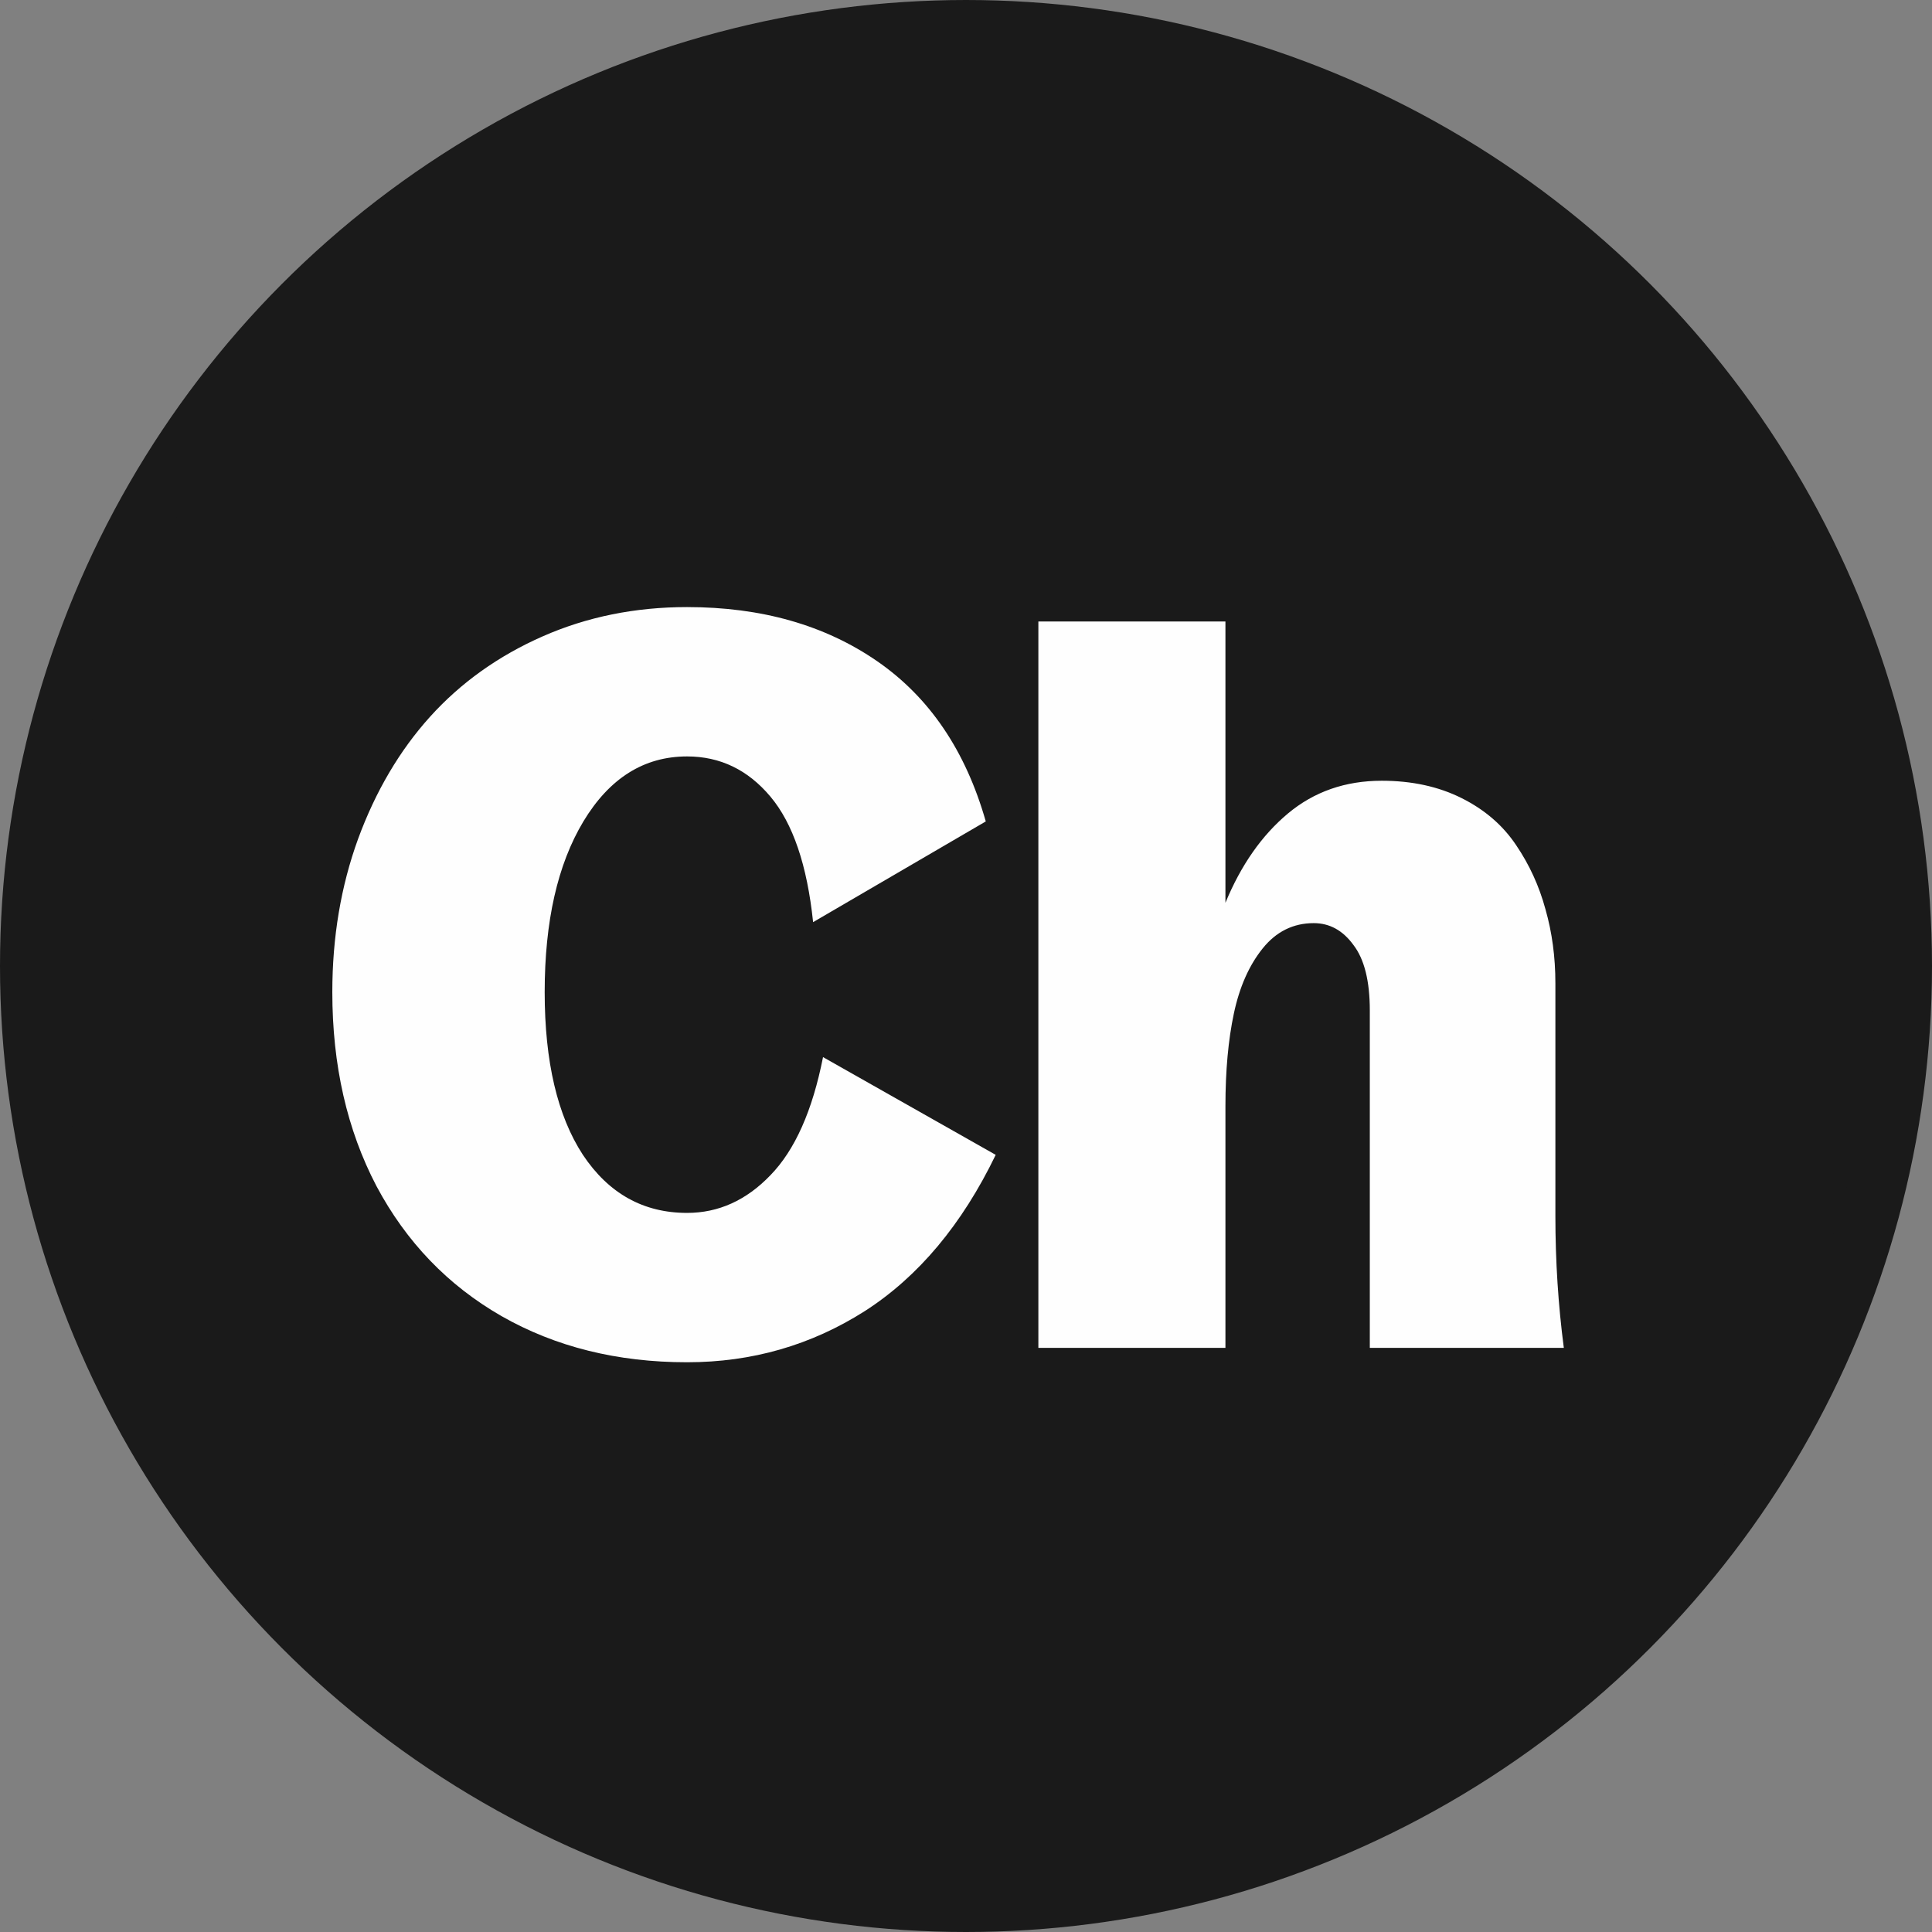
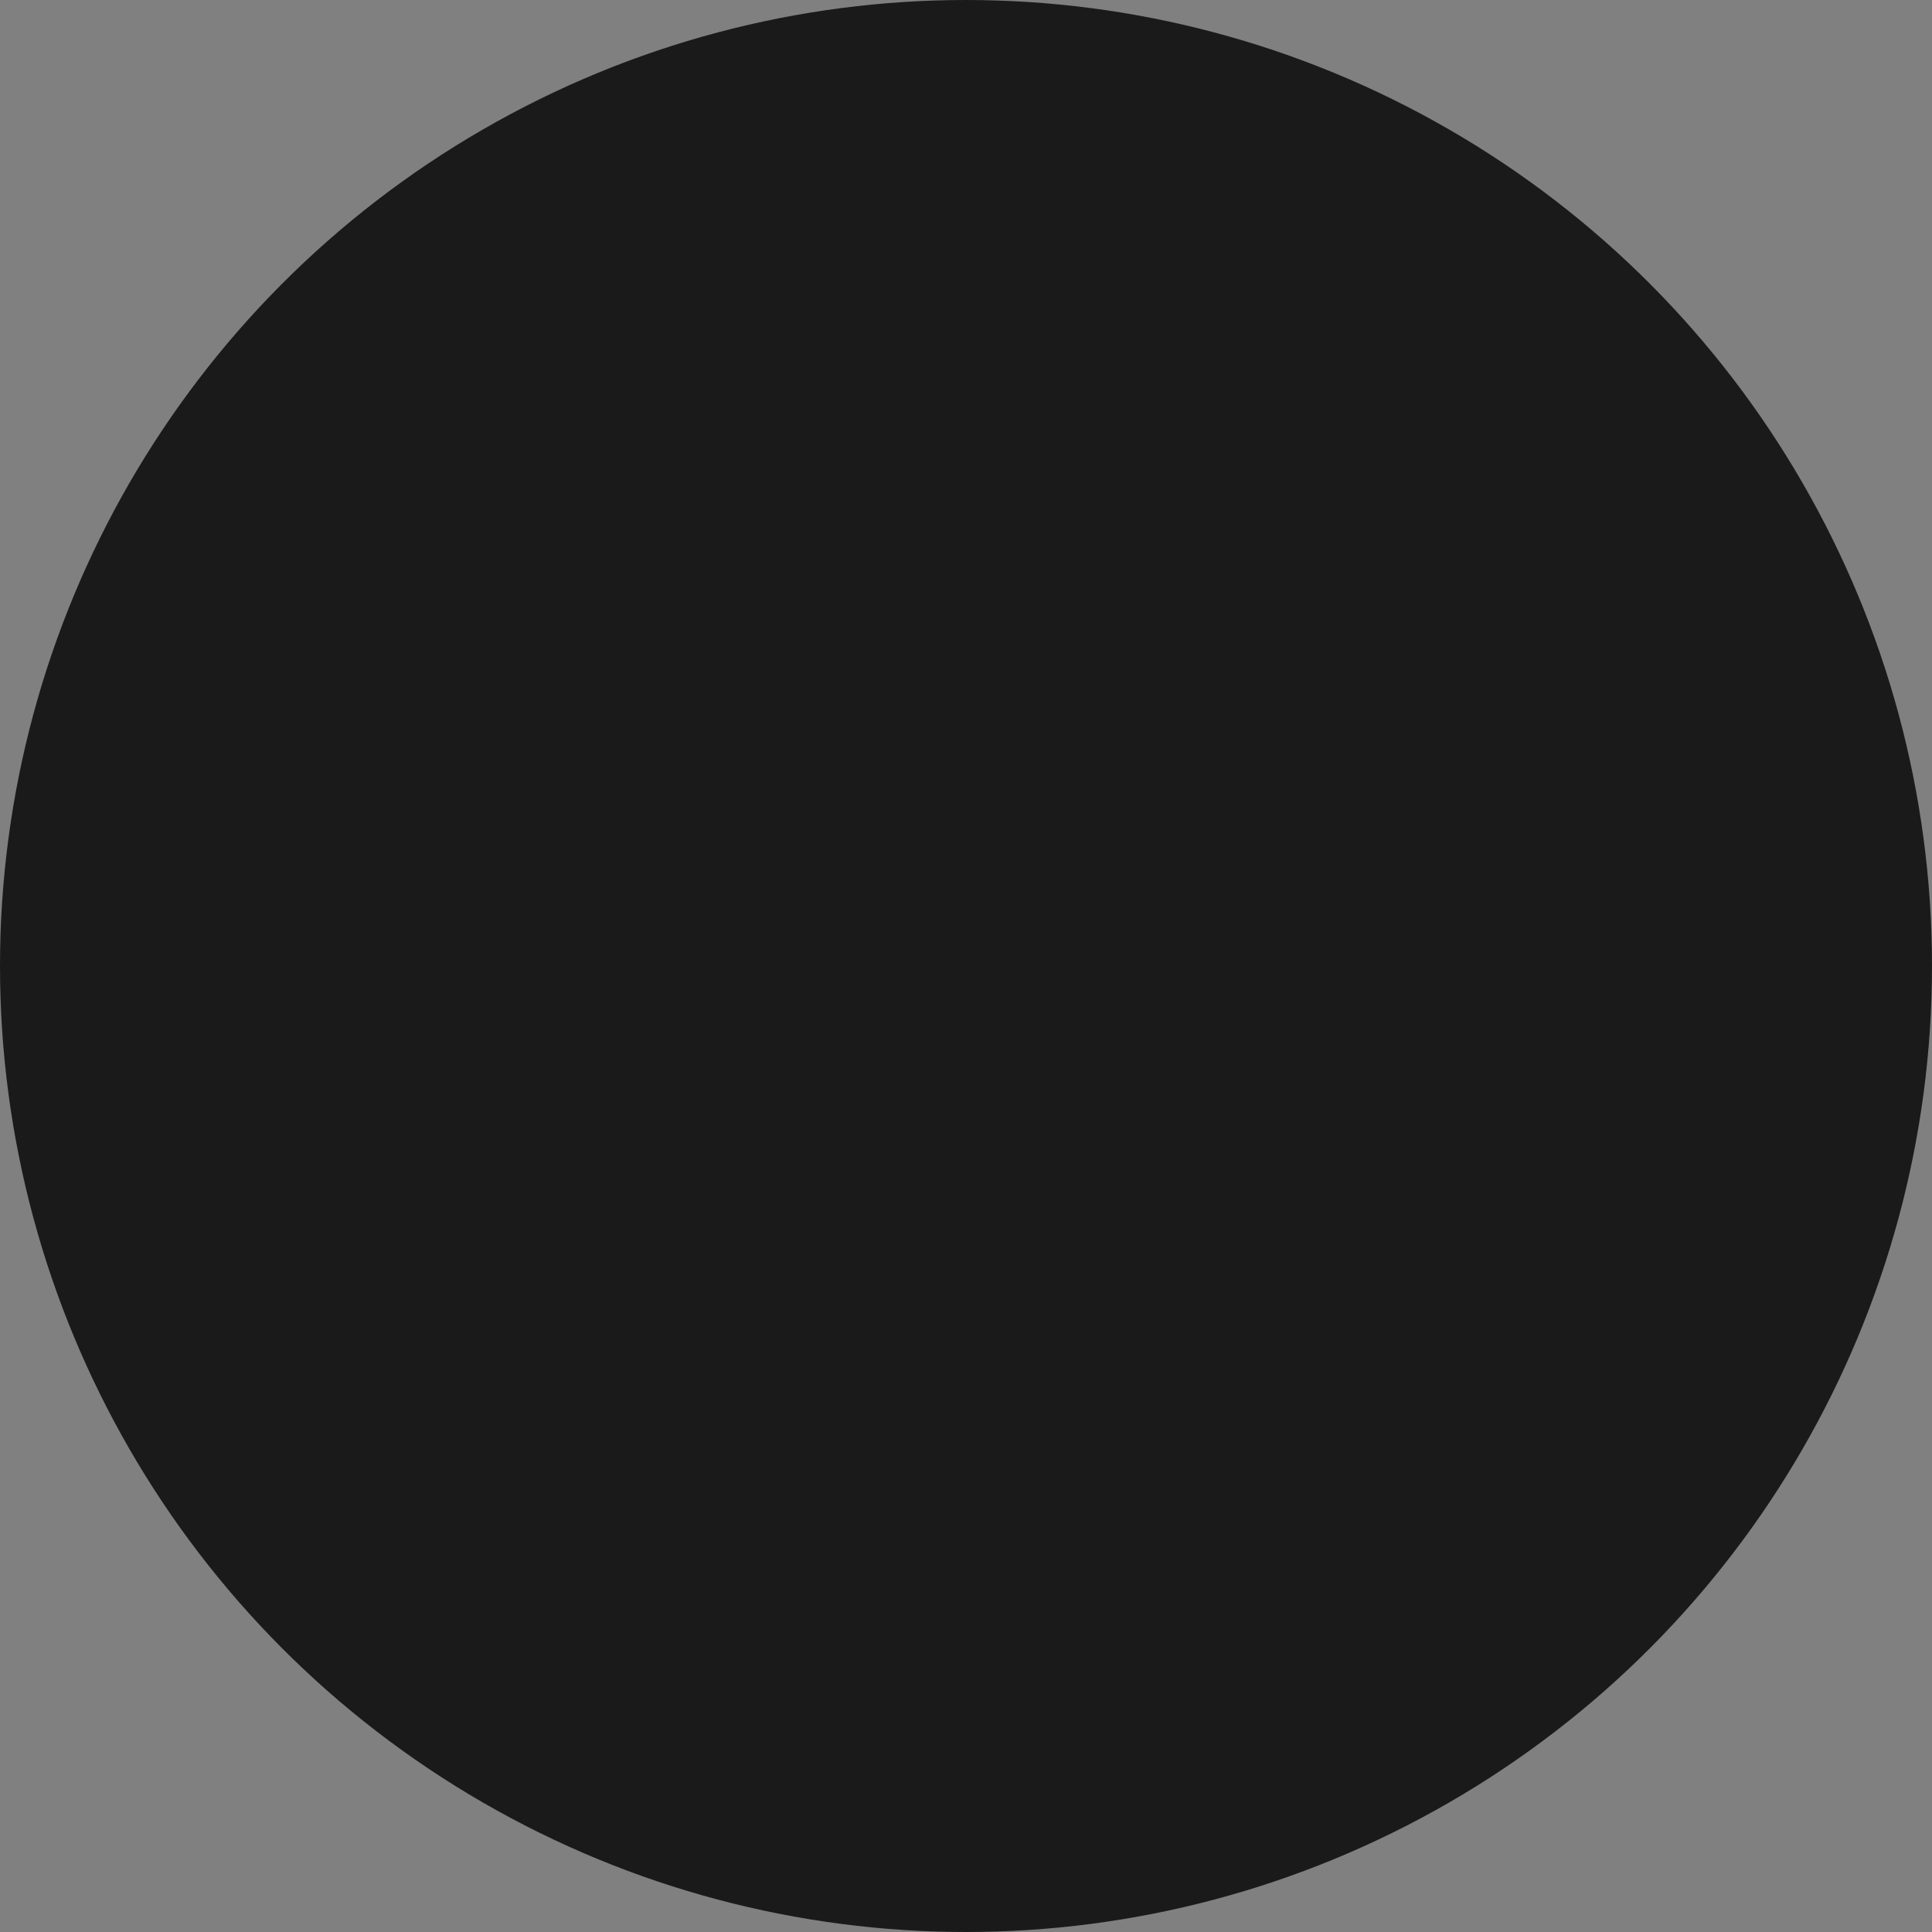
<svg xmlns="http://www.w3.org/2000/svg" width="152" height="152" viewBox="0 0 152 152" fill="none">
  <rect x="0" y="0" width="152" height="152" fill="#808080" stroke="none" />
  <circle cx="76" cy="76" r="73.716" fill="#1A1A1A" stroke="#1A1A1A" stroke-width="4.568" />
-   <path d="M54.056 107.176C48.565 107.176 43.699 105.965 39.457 103.545C35.241 101.125 31.962 97.716 29.619 93.318C27.303 88.893 26.145 83.806 26.145 78.054C26.145 73.734 26.822 69.713 28.175 65.992C29.554 62.245 31.441 59.044 33.835 56.389C36.256 53.709 39.209 51.601 42.697 50.065C46.184 48.53 49.971 47.762 54.056 47.762C59.912 47.762 64.895 49.18 69.007 52.017C73.119 54.854 75.969 59.057 77.556 64.626L63.971 72.55C63.503 68.074 62.384 64.782 60.614 62.674C58.845 60.566 56.659 59.512 54.056 59.512C50.673 59.512 47.954 61.217 45.898 64.626C43.868 68.009 42.853 72.485 42.853 78.054C42.853 83.519 43.855 87.787 45.859 90.858C47.889 93.903 50.621 95.425 54.056 95.425C56.529 95.425 58.715 94.437 60.614 92.459C62.54 90.481 63.919 87.384 64.752 83.168L78.337 90.858C75.683 96.349 72.247 100.448 68.031 103.155C63.815 105.835 59.157 107.176 54.056 107.176ZM107.77 79.499C107.77 77.183 107.341 75.465 106.482 74.346C105.649 73.201 104.609 72.628 103.359 72.628C101.746 72.628 100.406 73.292 99.339 74.619C98.272 75.946 97.517 77.651 97.075 79.733C96.632 81.815 96.411 84.248 96.411 87.033V106.043H81.694V48.894H96.411V71.028C97.634 68.061 99.273 65.719 101.329 64.001C103.385 62.284 105.845 61.425 108.707 61.425C111.076 61.425 113.171 61.88 114.992 62.791C116.814 63.702 118.245 64.938 119.286 66.499C120.327 68.035 121.095 69.713 121.589 71.535C122.11 73.357 122.37 75.296 122.37 77.352V95.66C122.37 99.199 122.591 102.66 123.034 106.043H107.77V79.499Z" fill="#FEFEFE" />
</svg>